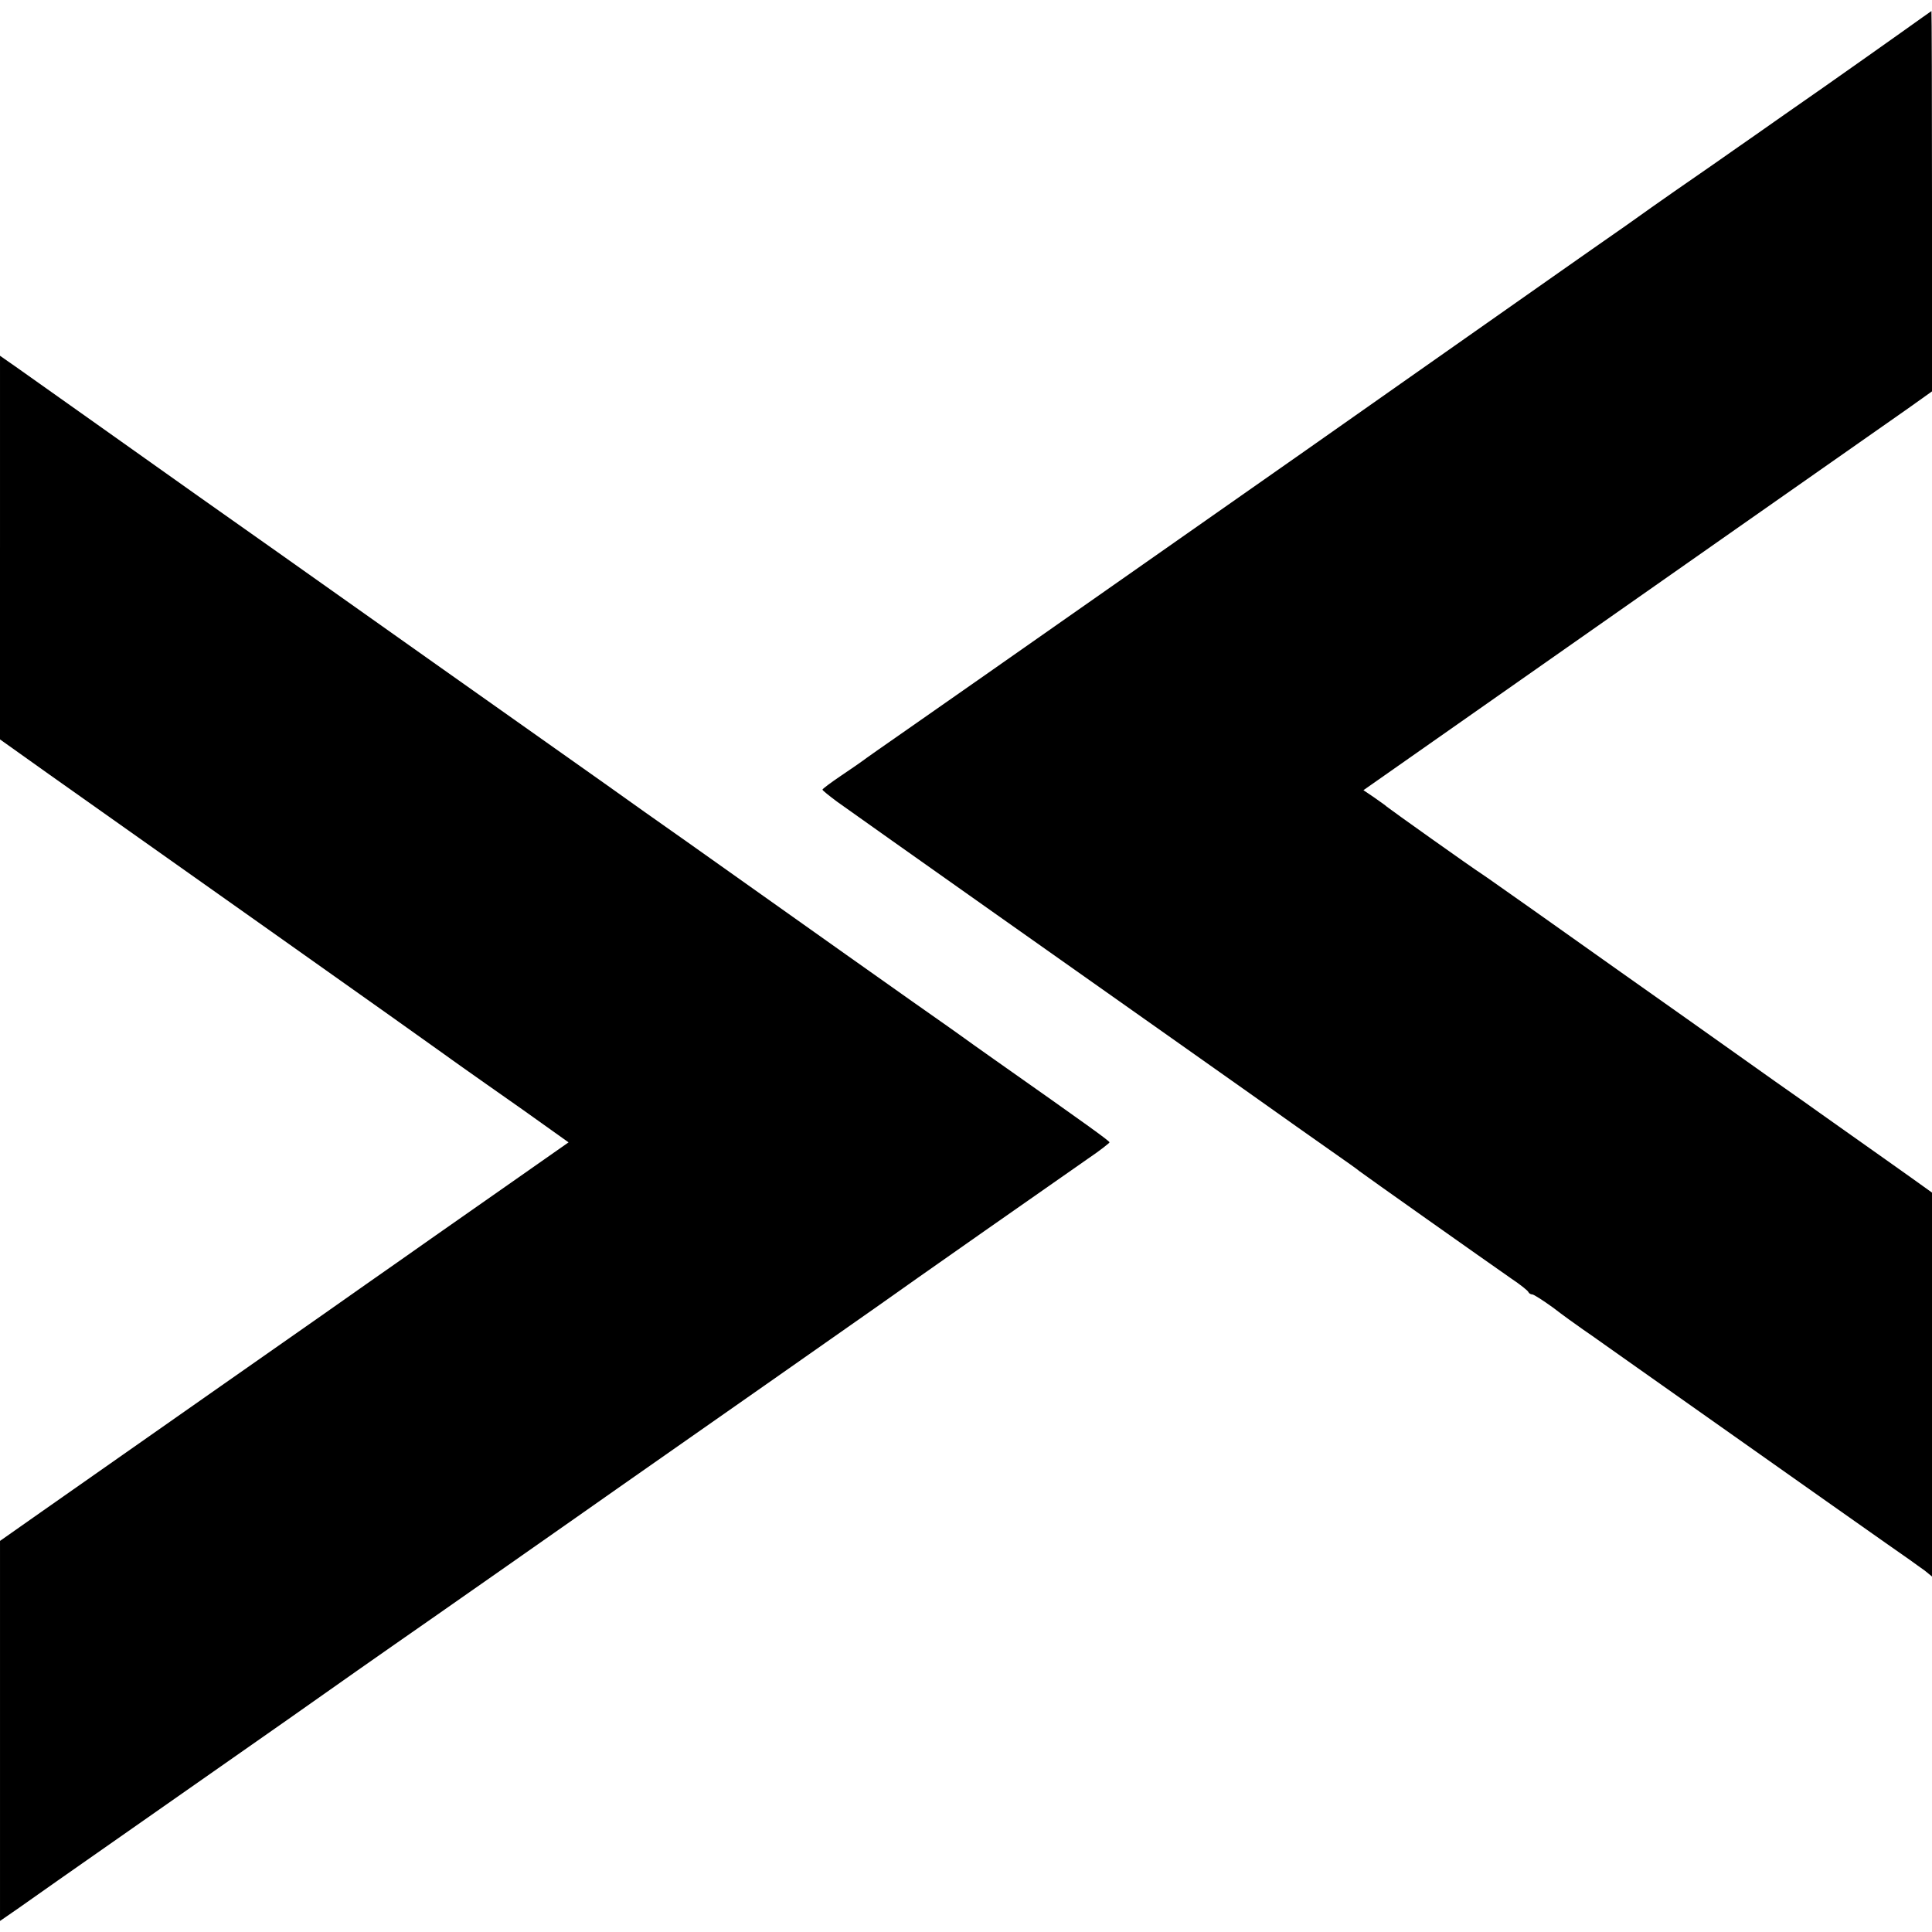
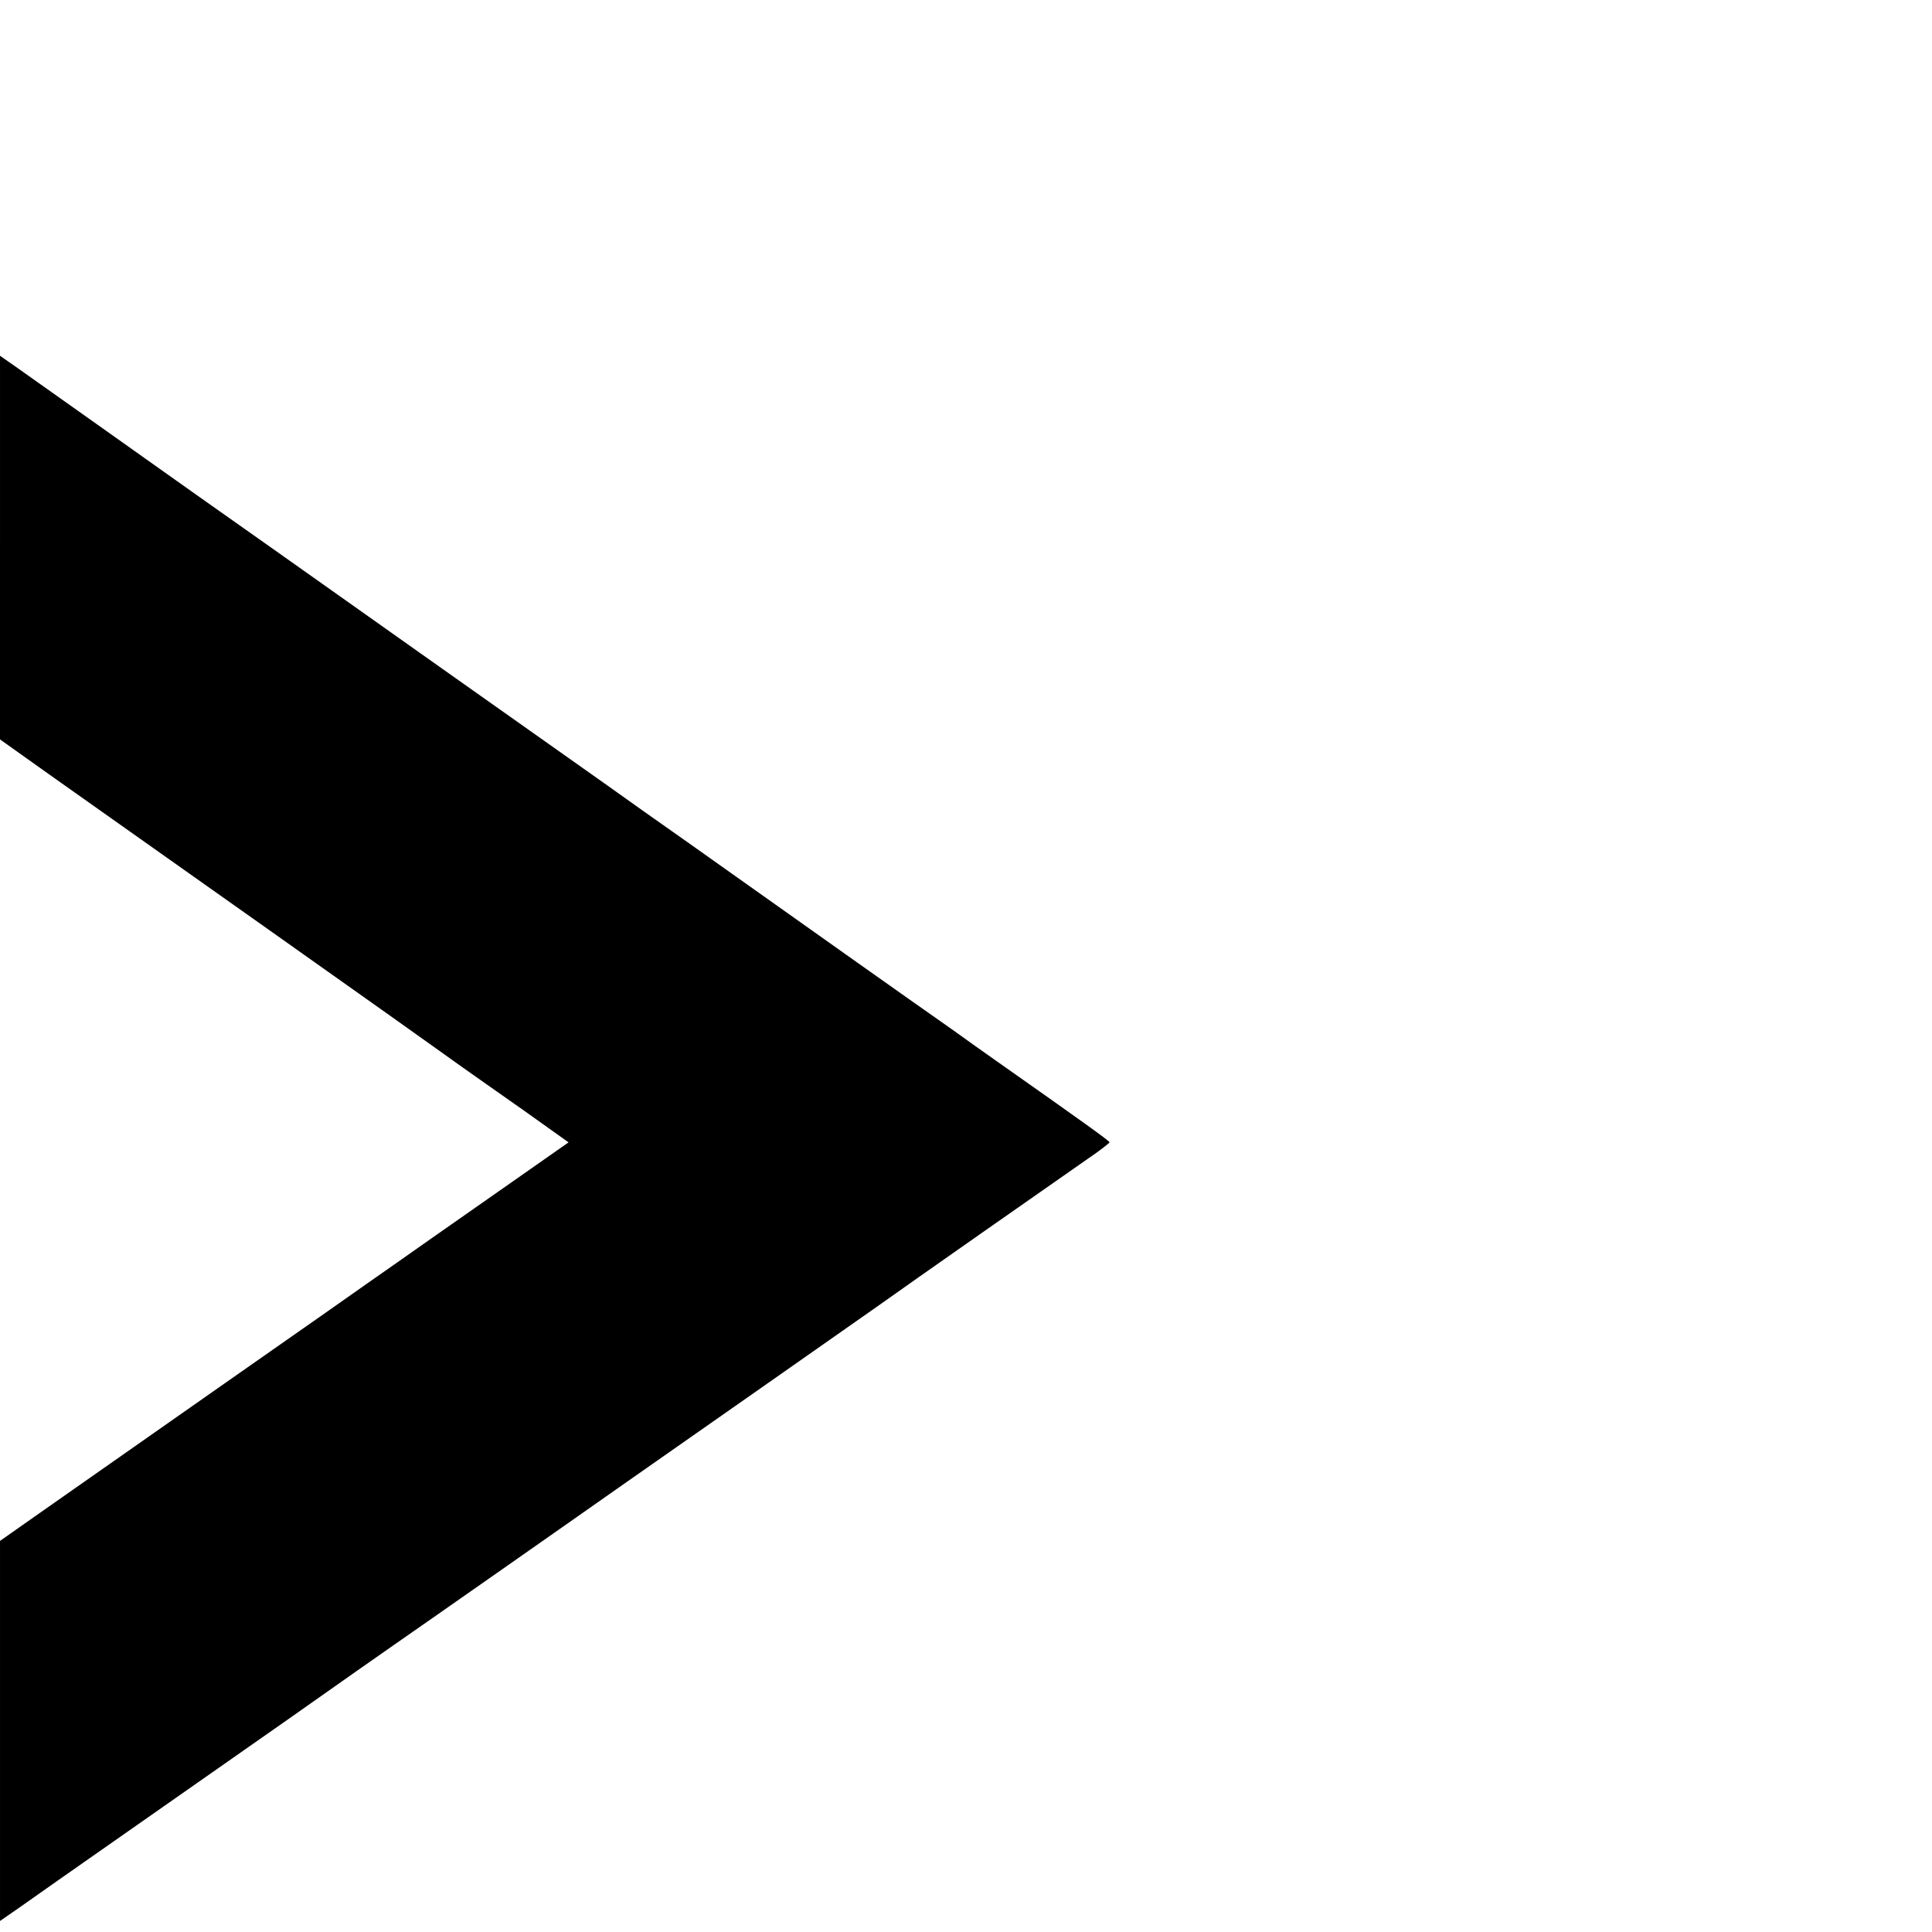
<svg xmlns="http://www.w3.org/2000/svg" version="1.0" width="700pt" height="700pt" viewBox="0 0 700 700" preserveAspectRatio="xMidYMid meet">
  <g transform="translate(0,700) scale(0.1,-0.1)" fill="#000000" stroke="none">
-     <path d="M6888 6882 c-59 -42 -185 -131 -279 -197 -95 -66 -209 -146 -253 -177 -45 -31 -110 -77 -146 -102 -91 -63 -187 -129 -317 -222 -62 -43 -183 -128 -270 -189 -269 -189 -517 -363 -548 -385 -16 -11 -91 -64 -165 -116 -74 -52 -157 -110 -185 -130 -93 -65 -1278 -896 -1435 -1005 -85 -59 -159 -111 -165 -116 -5 -4 -40 -28 -77 -53 -37 -25 -68 -48 -68 -51 0 -3 24 -22 52 -43 65 -47 1080 -764 1201 -849 48 -34 180 -127 293 -207 112 -80 246 -174 297 -210 50 -35 97 -68 102 -73 11 -9 458 -325 550 -389 33 -22 62 -45 63 -50 2 -4 8 -8 14 -8 5 0 38 -21 74 -47 35 -27 85 -63 111 -81 27 -18 113 -80 193 -136 535 -378 969 -684 990 -698 14 -10 37 -27 53 -38 l27 -22 0 696 0 695 -74 53 c-41 29 -83 59 -93 66 -10 7 -65 46 -123 87 -58 41 -112 79 -120 85 -8 6 -80 57 -160 113 -80 57 -224 159 -320 227 -180 127 -269 190 -551 390 -90 63 -174 123 -188 132 -39 25 -334 235 -346 245 -5 5 -27 20 -48 35 l-37 25 492 345 c494 346 1316 923 1481 1038 l87 62 0 689 c0 379 -1 689 -2 689 -2 -1 -51 -36 -110 -78z" />
    <path d="M0 5016 l0 -695 177 -126 c98 -69 455 -322 793 -561 338 -239 625 -443 637 -452 13 -9 44 -32 70 -50 27 -19 123 -87 216 -152 l167 -119 -267 -187 c-148 -103 -308 -216 -358 -251 -49 -34 -99 -69 -110 -77 -11 -8 -247 -174 -525 -368 -278 -195 -571 -400 -652 -457 l-148 -104 0 -689 0 -688 68 47 c37 26 101 71 142 100 41 29 82 57 90 63 29 20 406 284 740 518 184 130 364 256 400 281 36 25 214 149 395 276 182 127 359 252 395 277 249 174 904 633 945 662 99 71 692 486 767 538 43 29 77 56 78 59 0 5 -79 62 -420 302 -47 33 -103 73 -125 89 -22 16 -51 36 -65 46 -24 16 -586 414 -921 652 -90 63 -224 158 -298 211 -75 53 -354 250 -621 439 -267 189 -521 369 -565 400 -206 145 -412 291 -430 304 -22 16 -412 292 -512 363 l-63 44 0 -695z" />
  </g>
</svg>